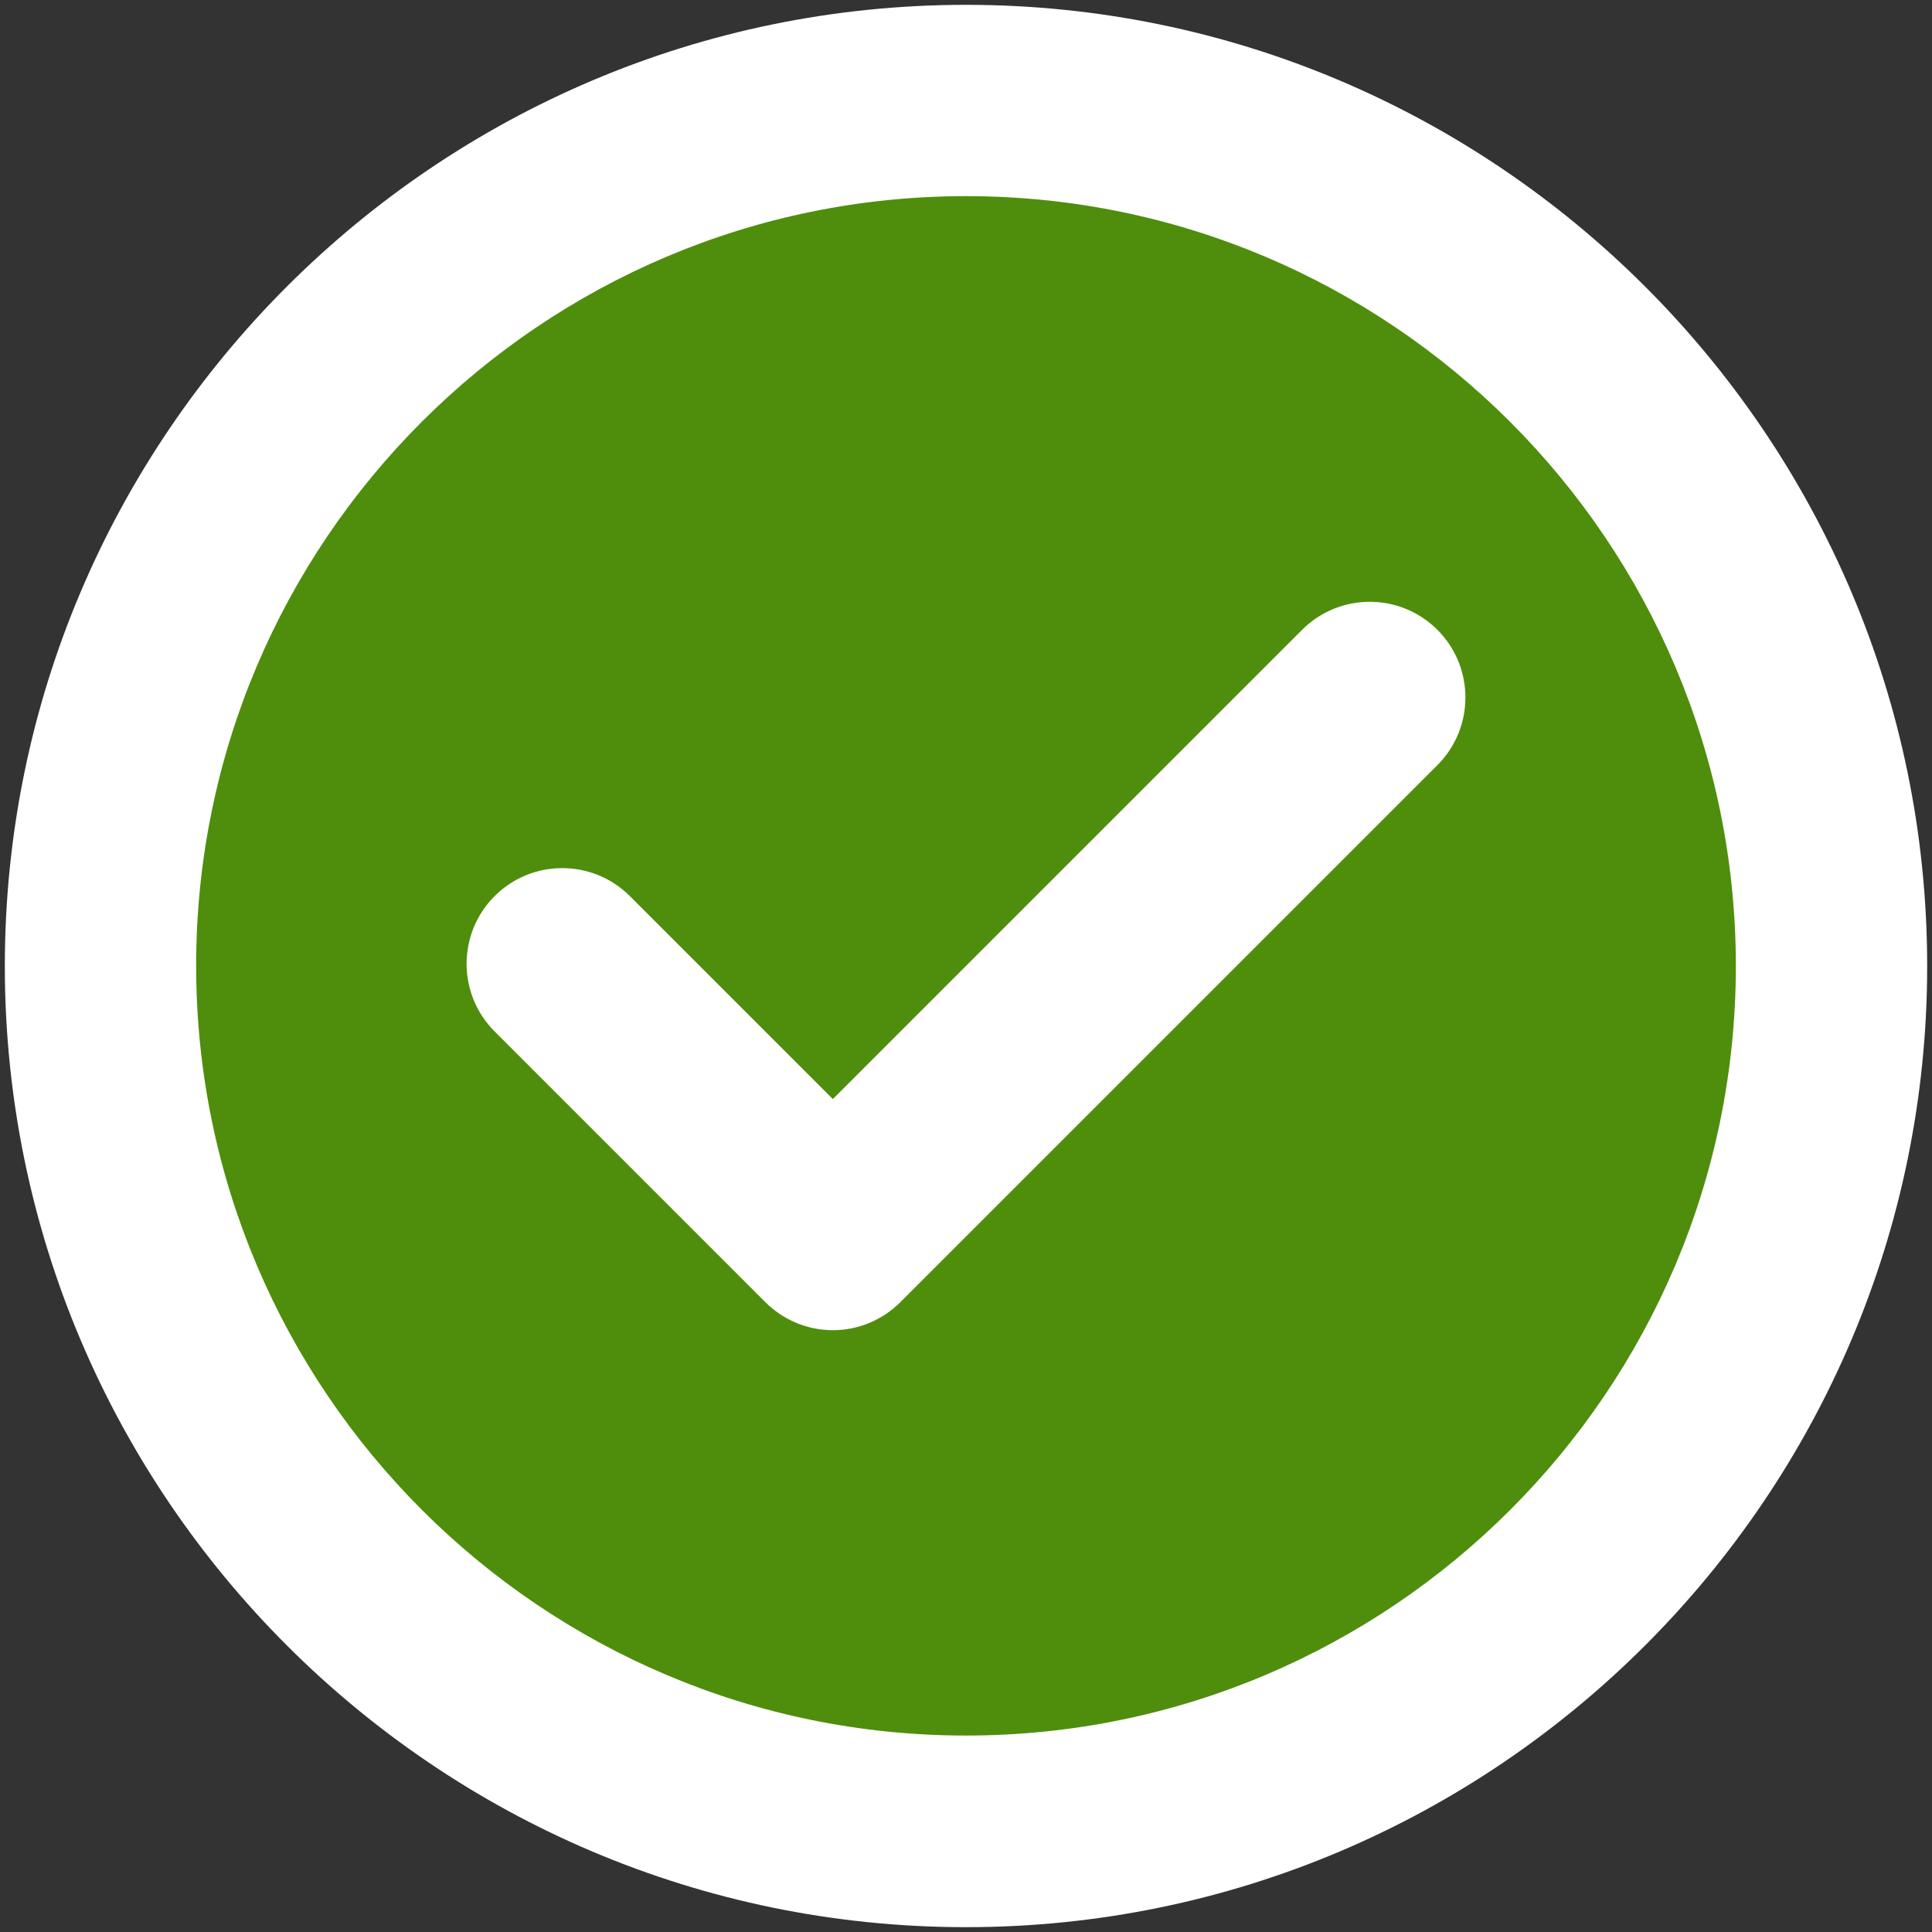
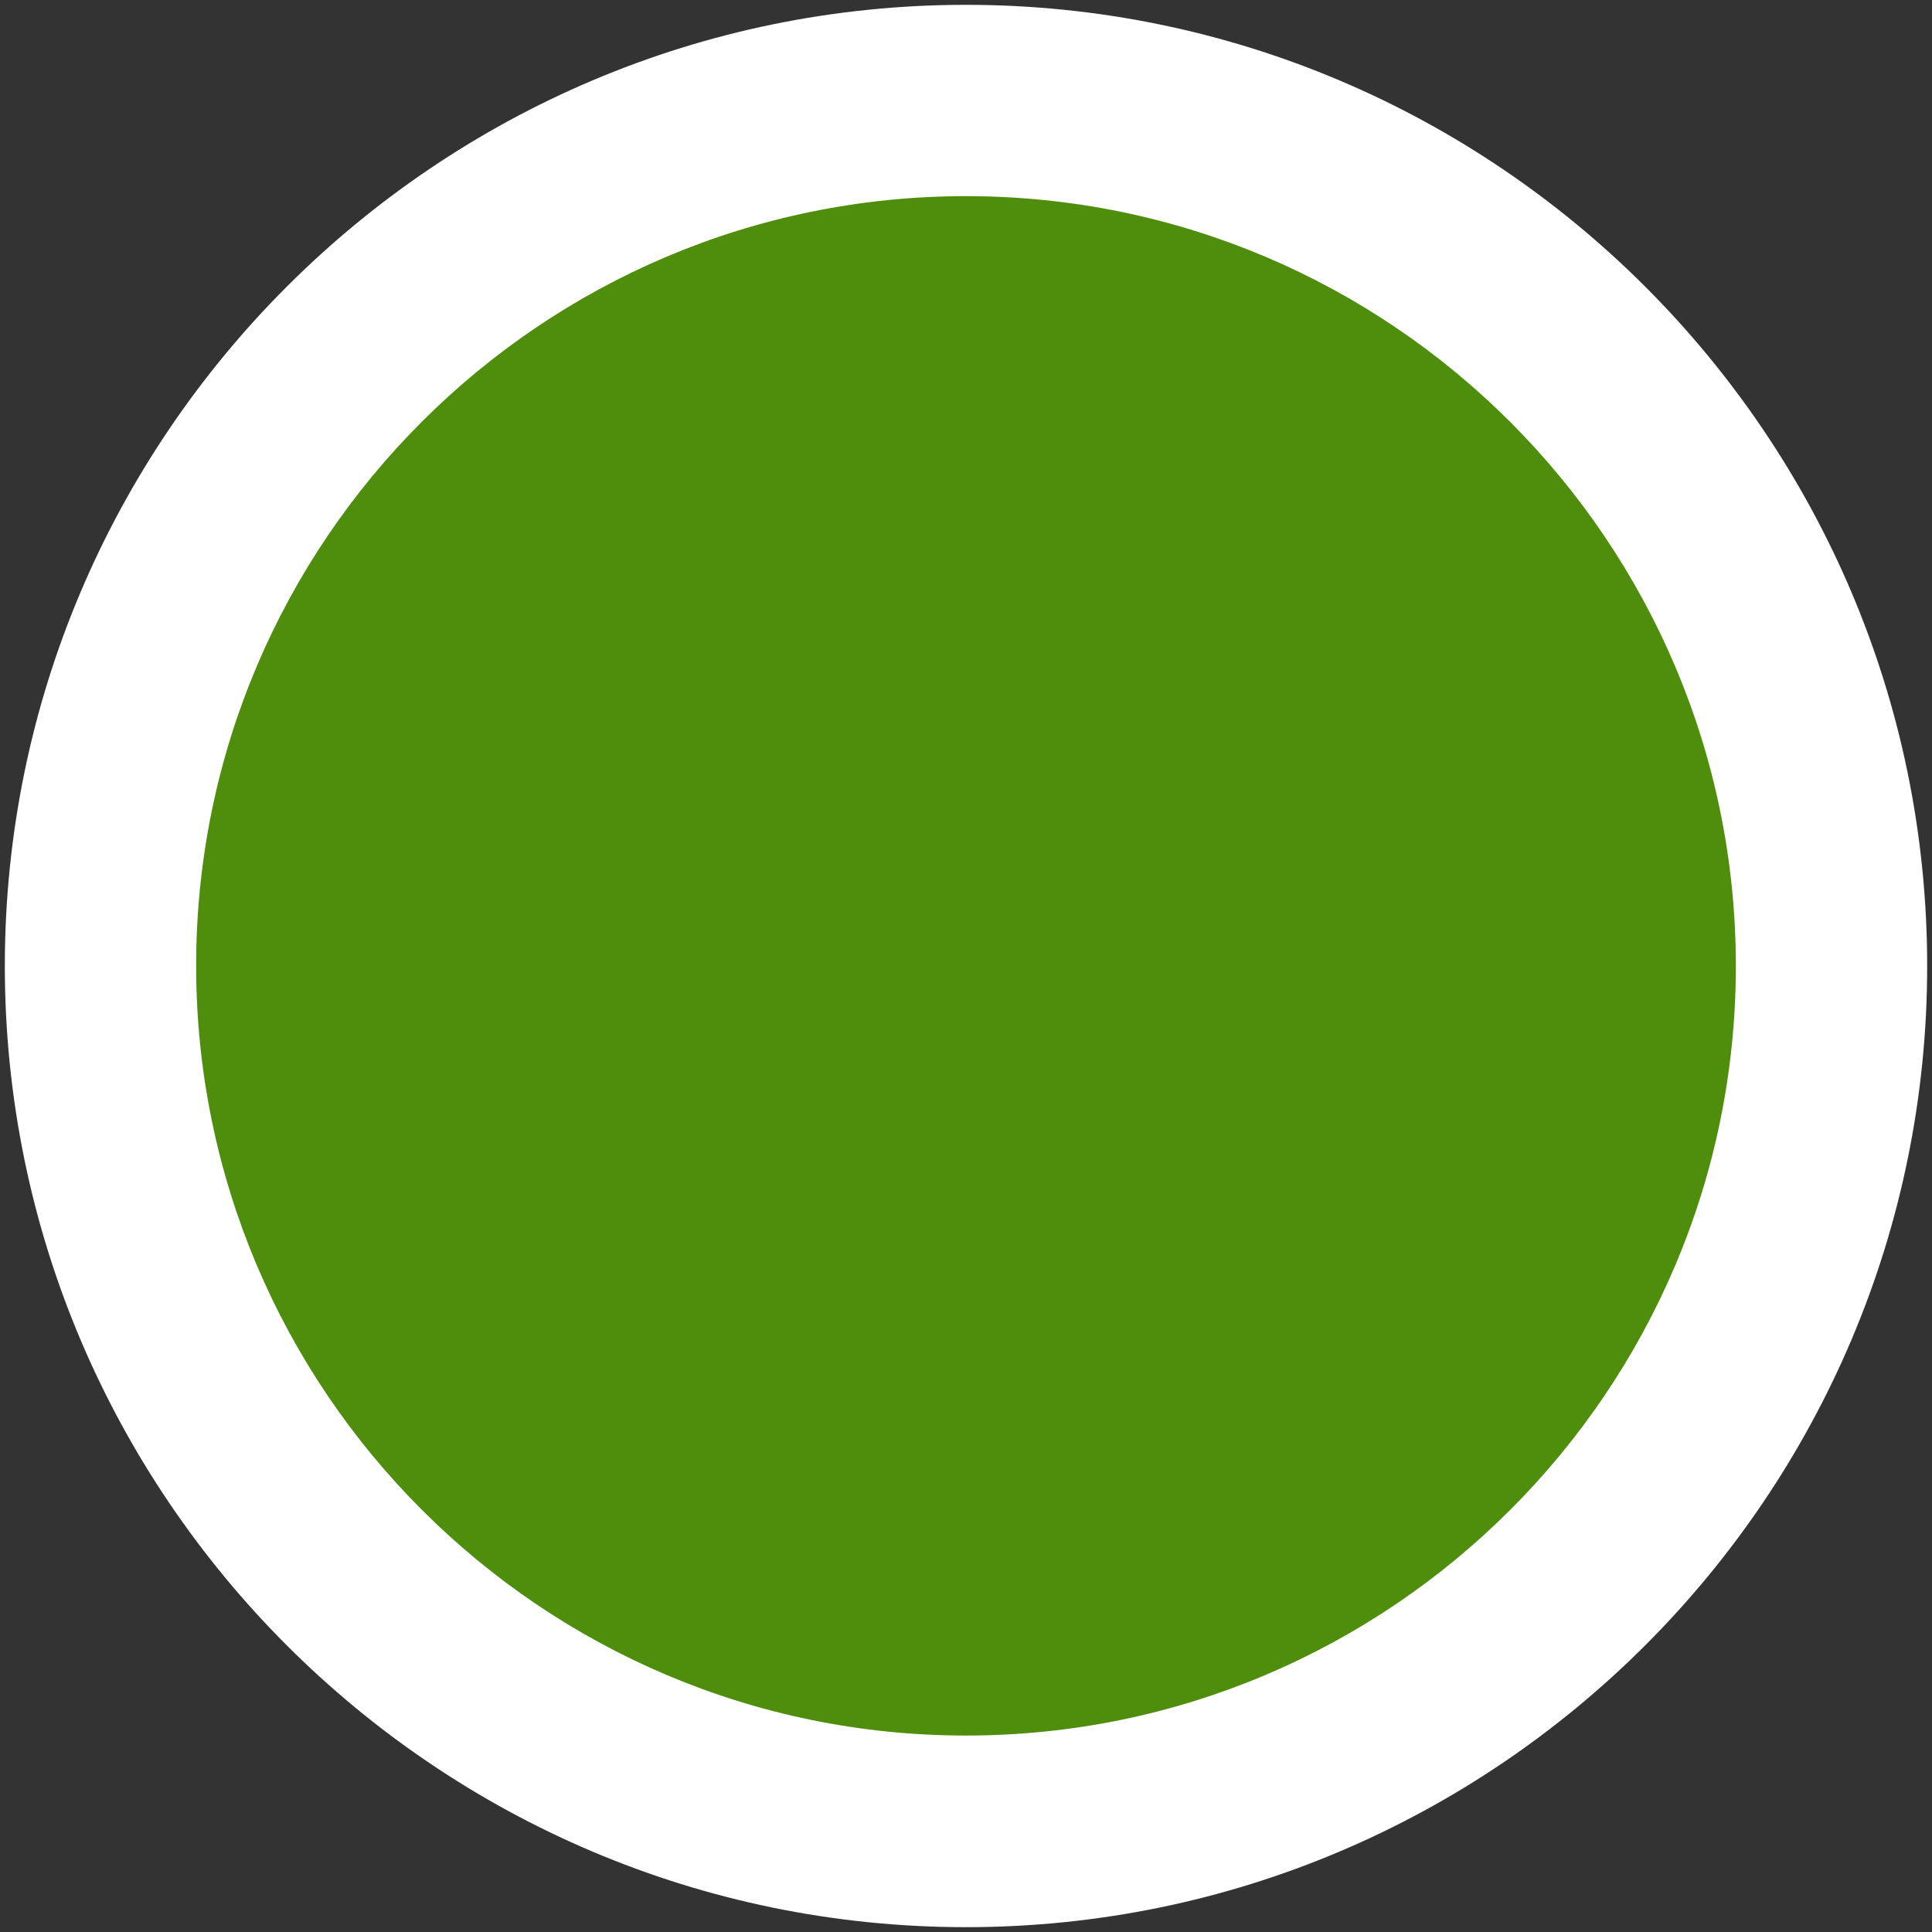
<svg xmlns="http://www.w3.org/2000/svg" version="1.1" id="Capa_1" x="0px" y="0px" width="1600px" height="1600px" viewBox="0 0 1600 1600" enable-background="new 0 0 1600 1600" xml:space="preserve">
  <rect x="0" y="0" width="1600" height="1600" fill="#333333" stroke="none" />
  <g>
    <circle fill="#4F8E0C" cx="800" cy="800" r="699.669" />
    <g>
      <g>
-         <path fill="#FFFFFF" d="M1190.396,521.591c-30.928-30.928-81.121-30.928-112.049,0l-388.62,388.62L521.653,742.139     c-30.925-30.928-81.121-30.928-112.046,0c-30.928,30.925-30.928,81.121,0,112.046l224.095,224.099     c14.958,14.957,34.983,23.322,56.026,23.322c21.041,0,41.065-8.365,56.023-23.322l444.645-444.646     C1221.322,602.712,1221.322,552.517,1190.396,521.591z" />
-       </g>
+         </g>
    </g>
    <g>
      <g>
        <path fill="#FFFFFF" d="M800,4C361.185,4,4,361.187,4,800c0,438.815,357.185,796,796,796c438.813,0,796-357.185,796-796     C1596,361.187,1238.814,4,800,4z M800,1437.308c-351.609,0-637.561-285.951-637.561-637.561S448.391,162.439,800,162.439     c351.607,0,637.561,285.951,637.561,637.561S1151.608,1437.308,800,1437.308z" />
      </g>
    </g>
  </g>
</svg>